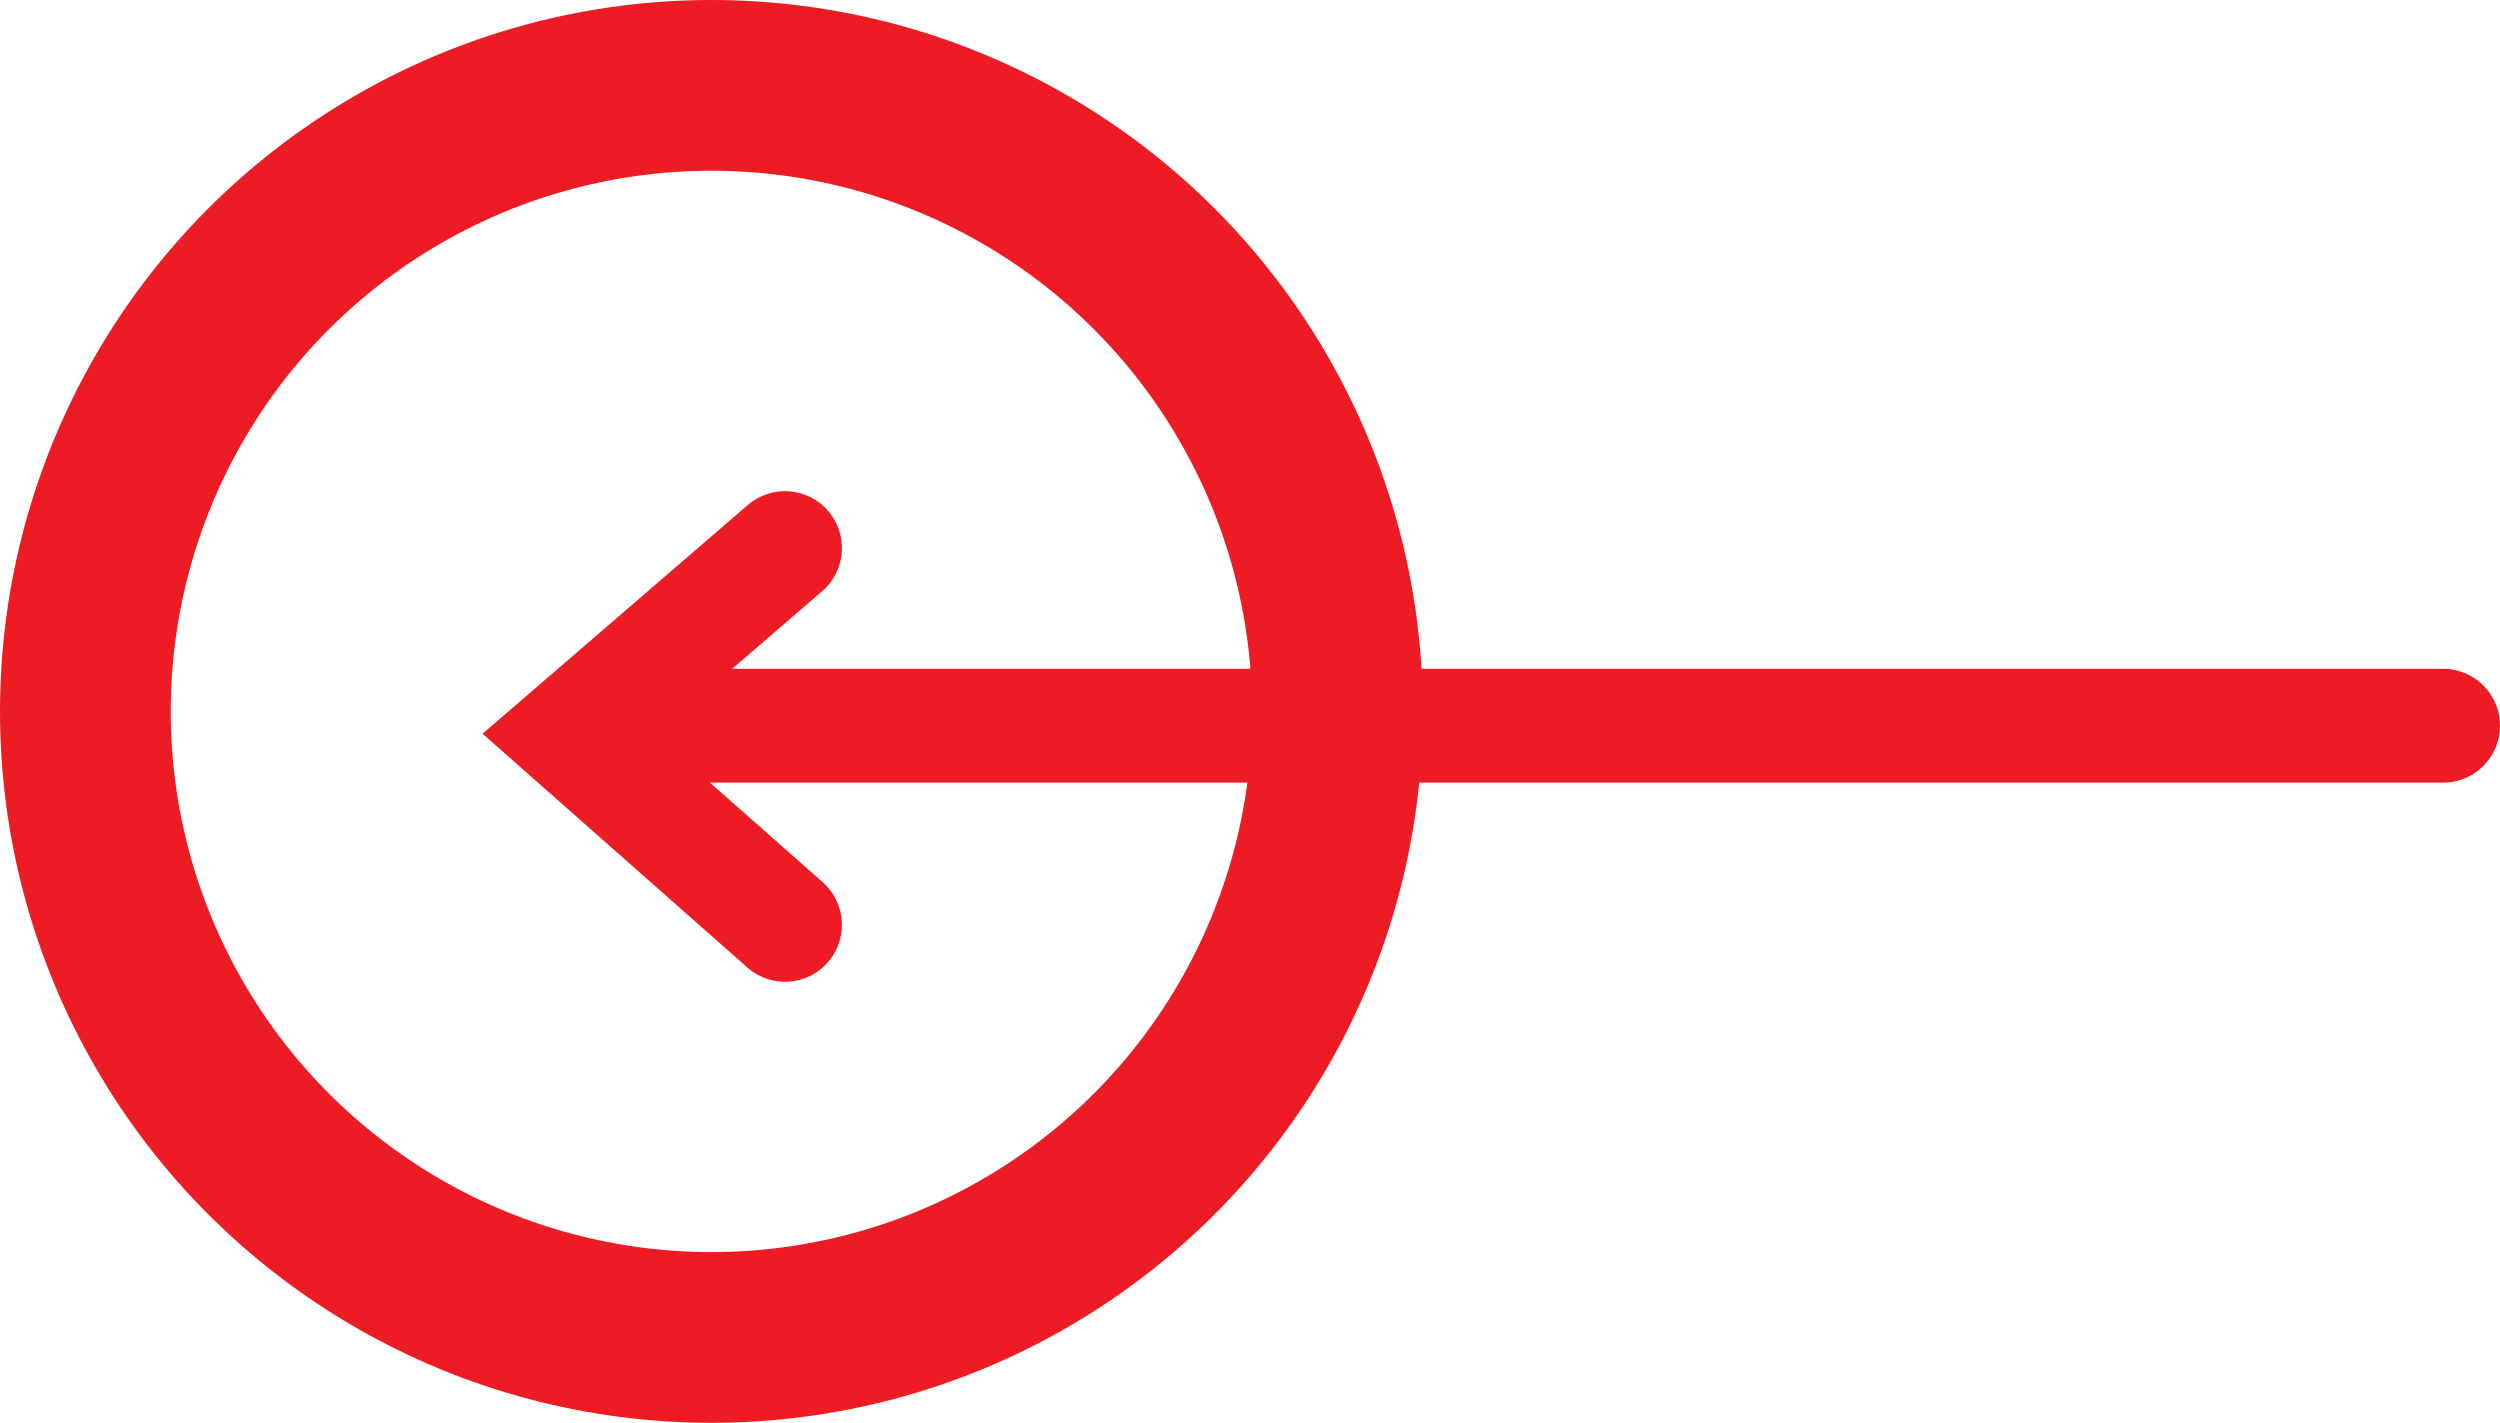
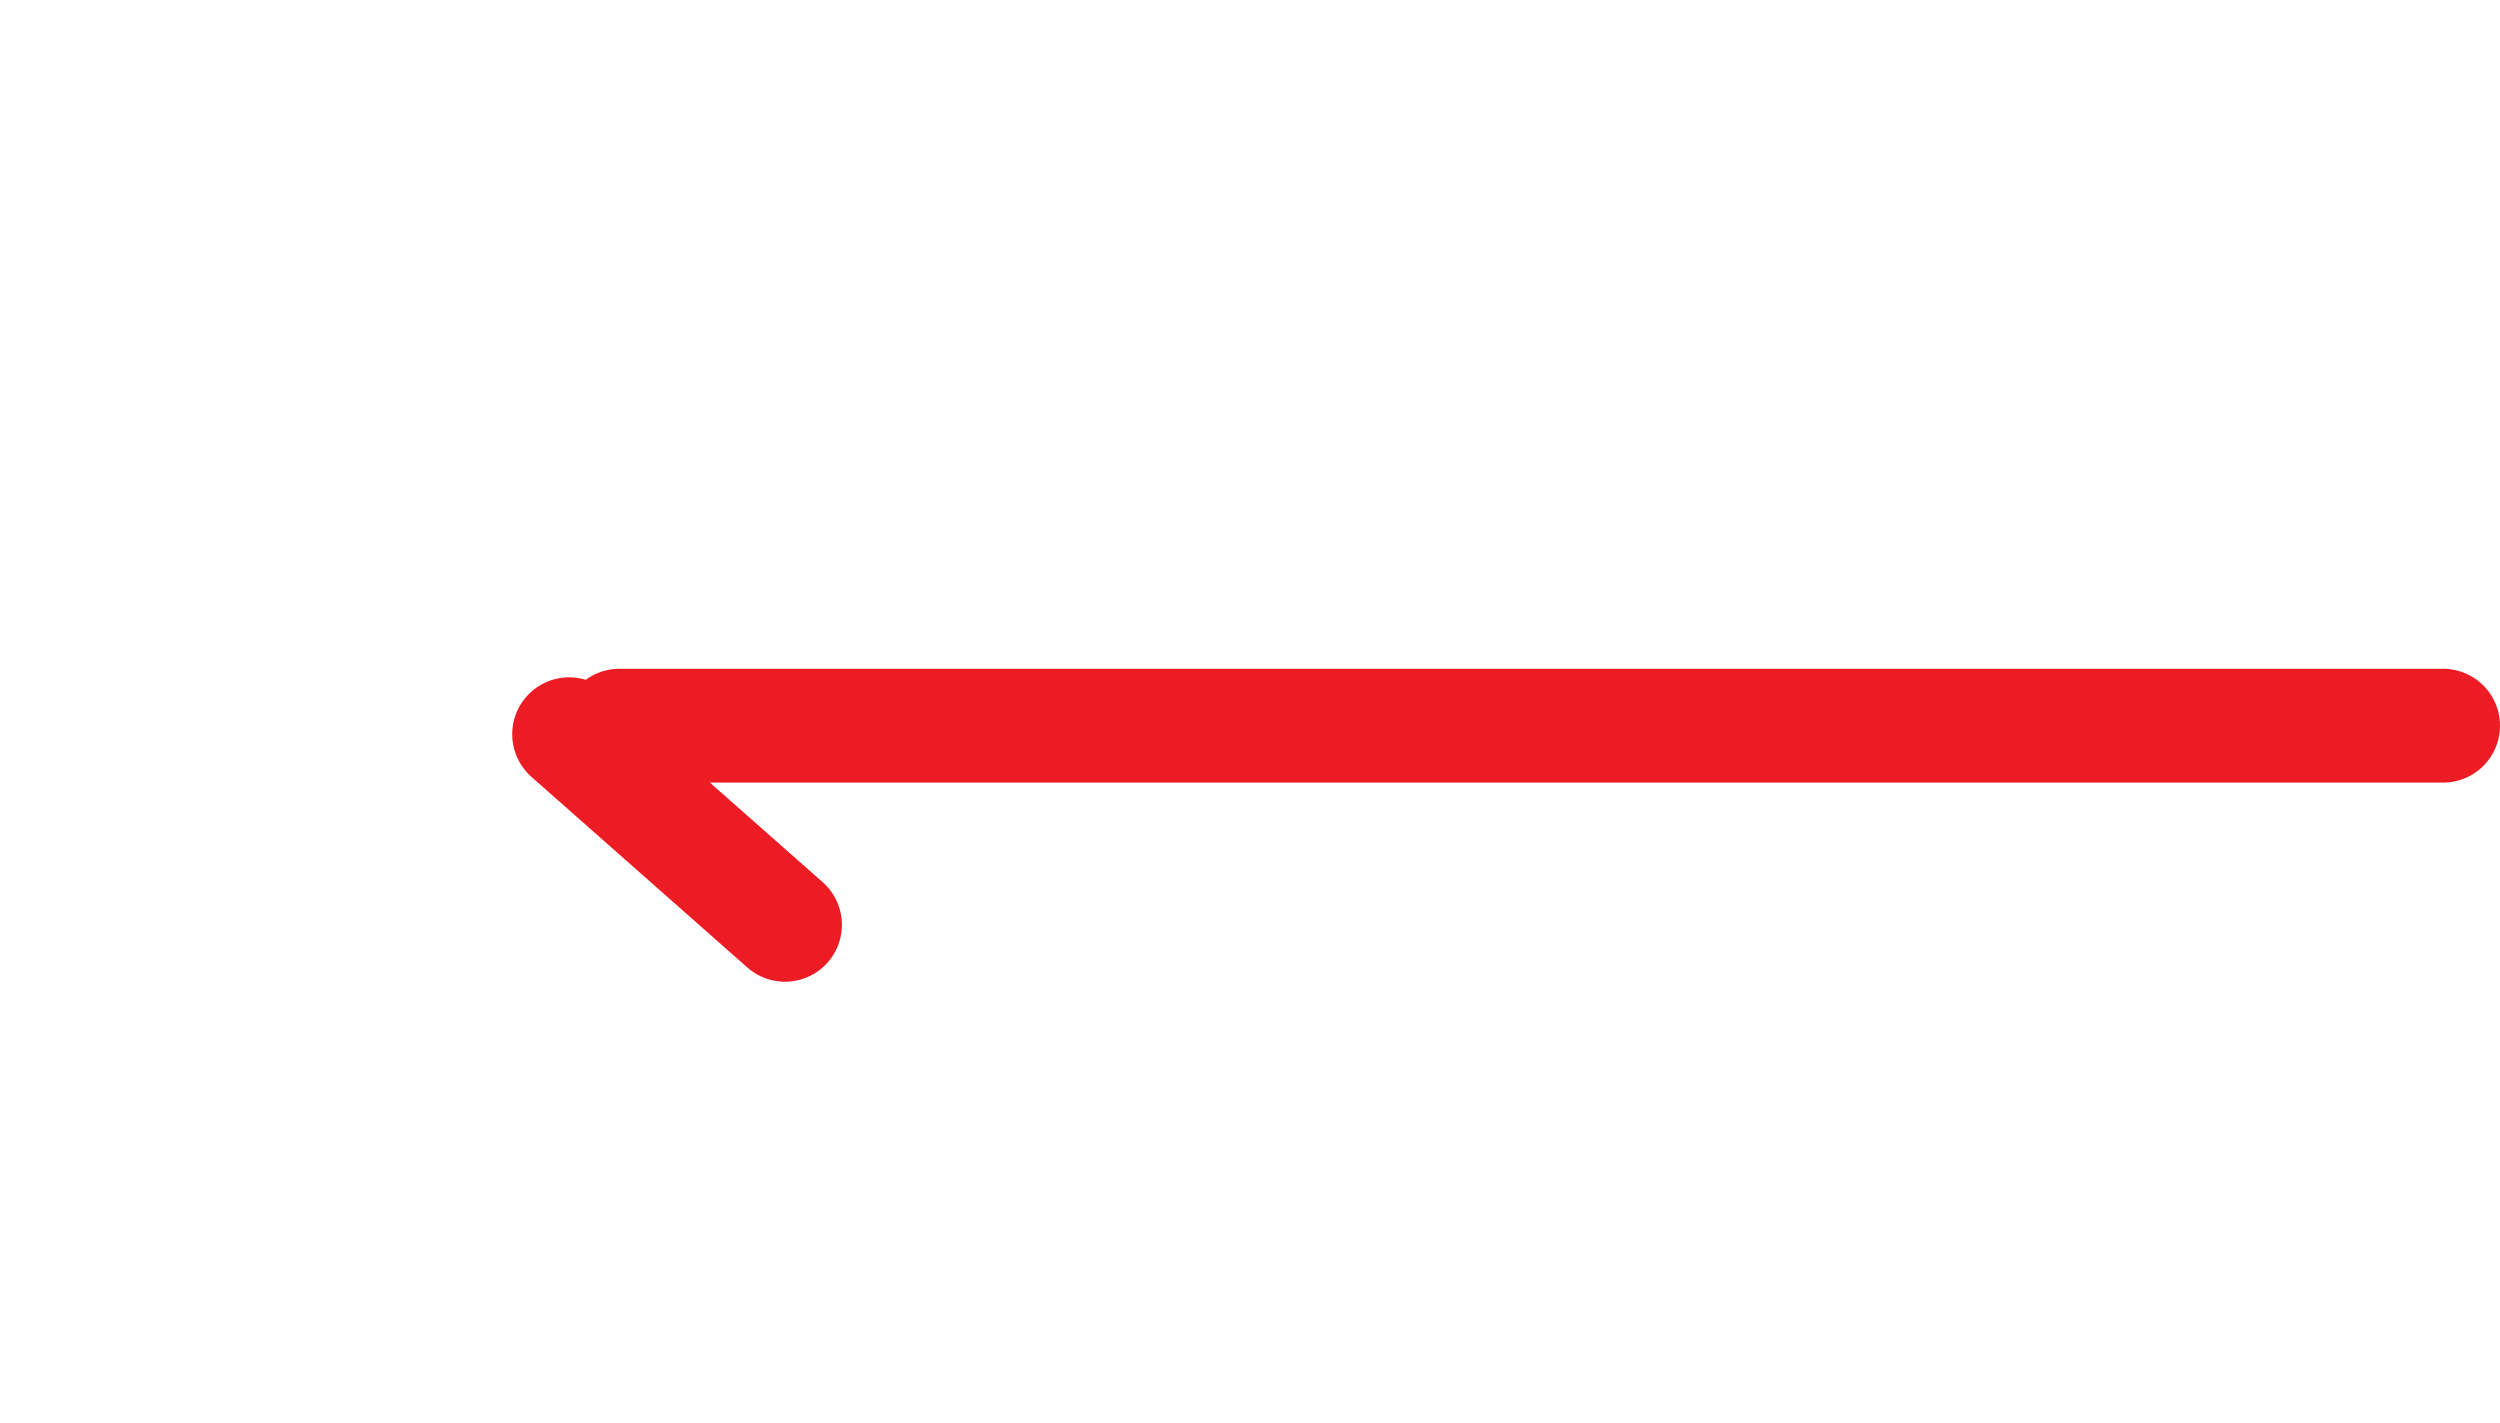
<svg xmlns="http://www.w3.org/2000/svg" width="43.927" height="25" viewBox="0 0 43.927 25">
  <g transform="translate(42.927 25) rotate(180)">
    <g transform="translate(17.927)" fill="none" stroke="#ed1c24" stroke-width="3">
-       <circle cx="12.5" cy="12.5" r="12.5" stroke="none" />
-       <circle cx="12.5" cy="12.5" r="11" fill="none" />
-     </g>
-     <path d="M3776-4176l3.793,3.349L3776-4169.38" transform="translate(-3746.866 4184.75)" fill="none" stroke="#ed1c24" stroke-linecap="round" stroke-width="2" />
+       </g>
+     <path d="M3776-4176l3.793,3.349" transform="translate(-3746.866 4184.75)" fill="none" stroke="#ed1c24" stroke-linecap="round" stroke-width="2" />
    <path d="M3070.146-2661.4h32.044" transform="translate(-3070.146 2673.649)" fill="none" stroke="#ed1c24" stroke-linecap="round" stroke-width="2" />
  </g>
</svg>